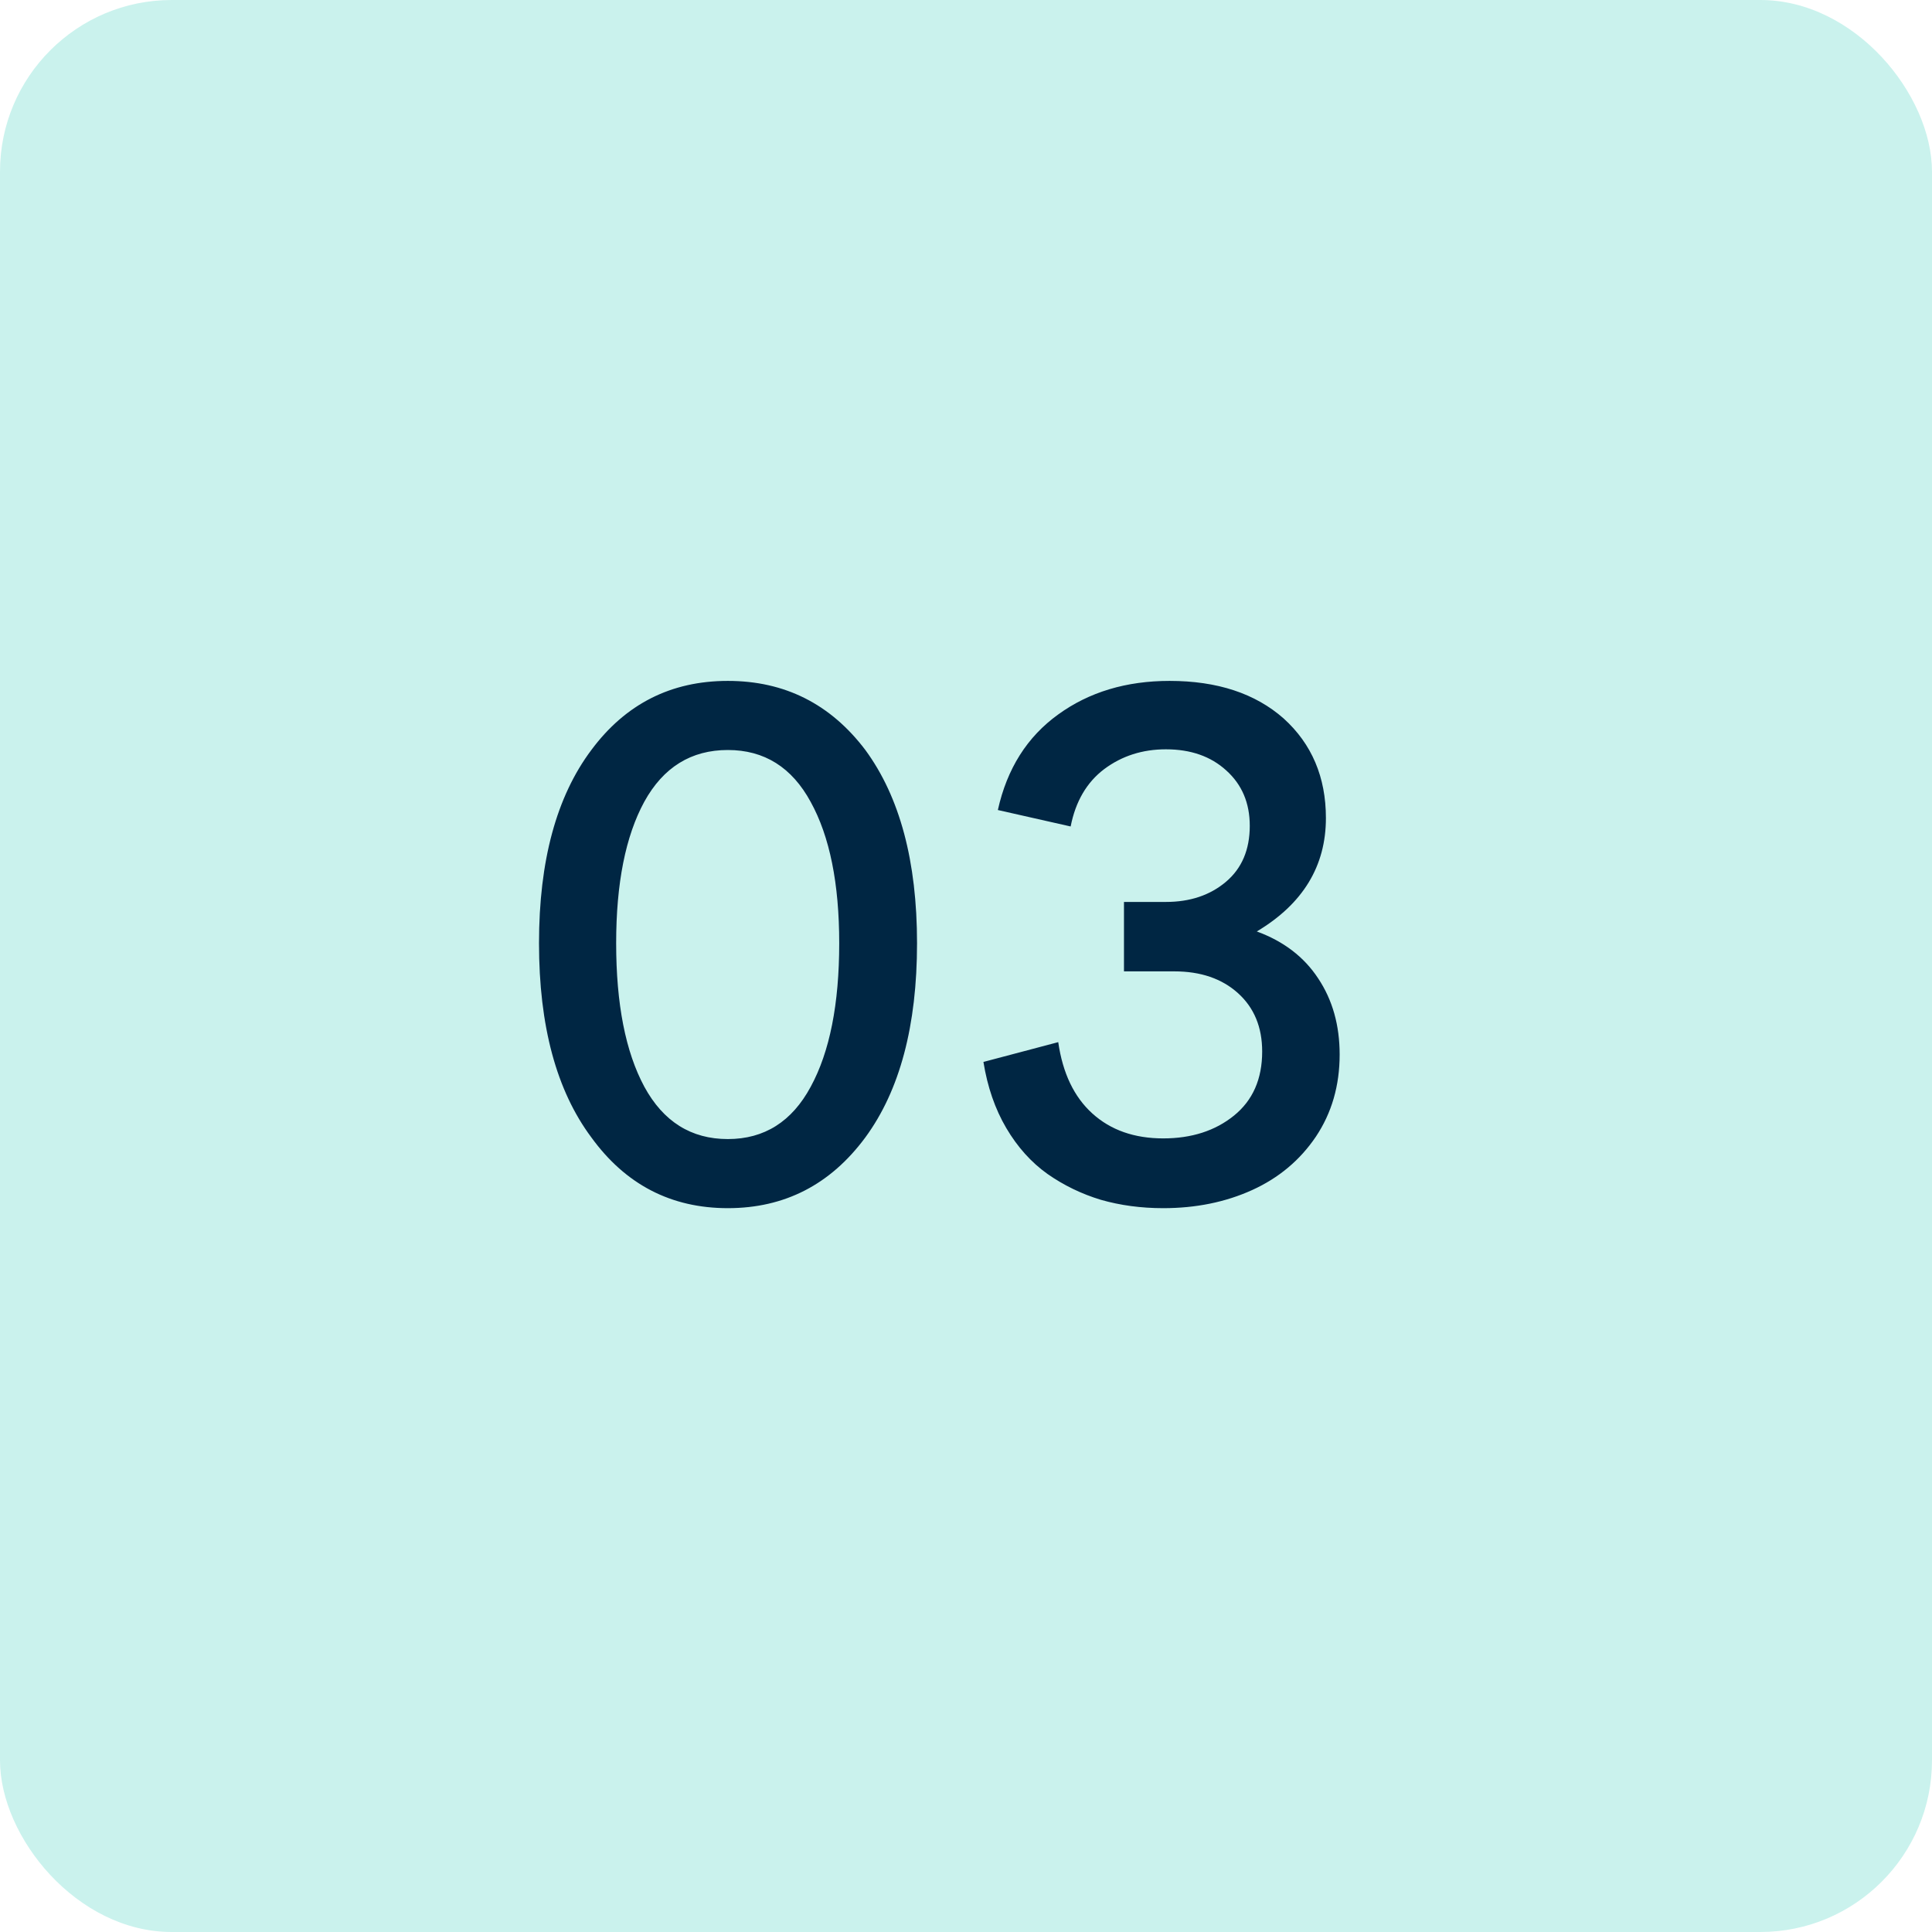
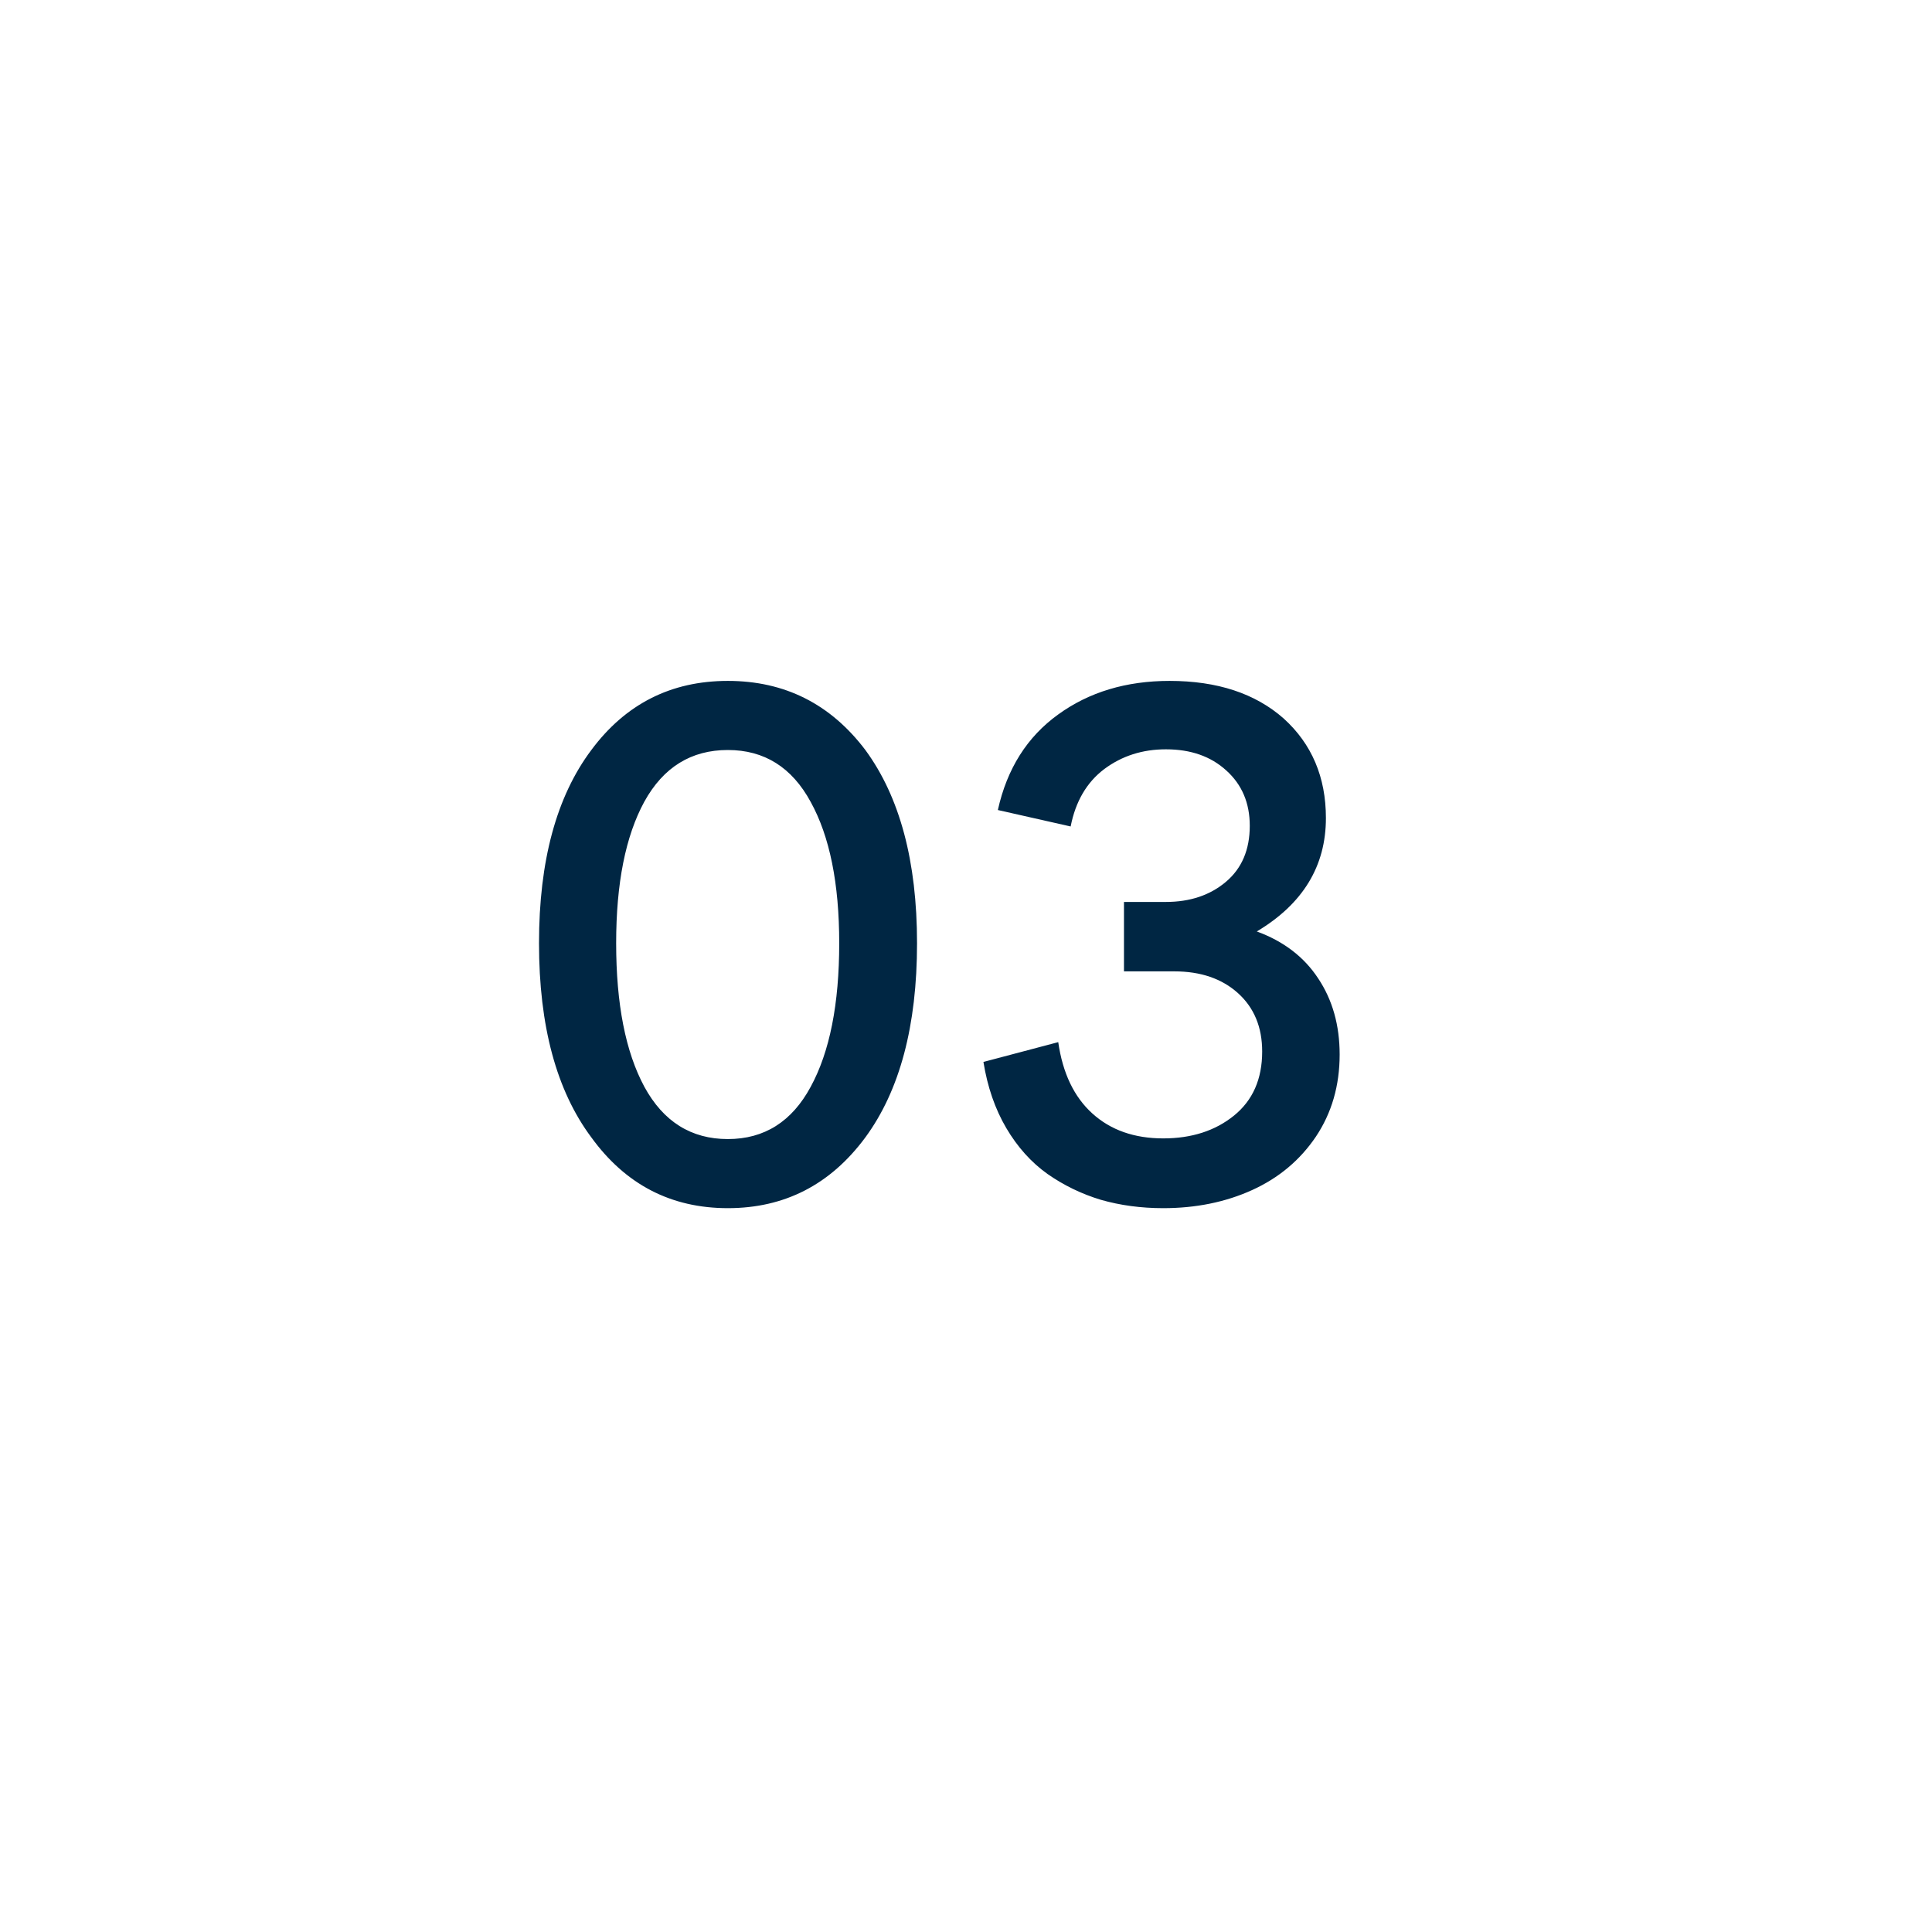
<svg xmlns="http://www.w3.org/2000/svg" width="90" height="90" viewBox="0 0 90 90" fill="none">
-   <rect width="90" height="90" rx="8" fill="#CAF2ED" />
  <path d="M42.719 43.938C42.719 47.781 41.917 50.797 40.312 52.984C38.688 55.182 36.552 56.281 33.906 56.281C31.26 56.281 29.141 55.182 27.547 52.984C25.922 50.807 25.109 47.792 25.109 43.938C25.109 40.104 25.922 37.104 27.547 34.938C29.141 32.792 31.26 31.719 33.906 31.719C36.552 31.719 38.688 32.792 40.312 34.938C41.917 37.125 42.719 40.125 42.719 43.938ZM33.906 53.062C35.604 53.062 36.891 52.25 37.766 50.625C38.651 49 39.094 46.771 39.094 43.938C39.094 41.156 38.651 38.964 37.766 37.359C36.891 35.745 35.604 34.938 33.906 34.938C32.198 34.938 30.901 35.74 30.016 37.344C29.141 38.948 28.703 41.146 28.703 43.938C28.703 46.771 29.141 49 30.016 50.625C30.901 52.25 32.198 53.062 33.906 53.062ZM54.188 56.281C53.156 56.281 52.188 56.151 51.281 55.891C50.385 55.62 49.557 55.219 48.797 54.688C48.036 54.146 47.396 53.432 46.875 52.547C46.354 51.661 46 50.635 45.812 49.469L49.297 48.547C49.505 49.995 50.036 51.104 50.891 51.875C51.745 52.646 52.844 53.031 54.188 53.031C55.51 53.031 56.609 52.677 57.484 51.969C58.359 51.26 58.797 50.266 58.797 48.984C58.797 47.849 58.422 46.943 57.672 46.266C56.922 45.589 55.932 45.25 54.703 45.25H52.359V42.016H54.312C55.438 42.016 56.37 41.703 57.109 41.078C57.849 40.453 58.219 39.583 58.219 38.469C58.219 37.406 57.854 36.547 57.125 35.891C56.406 35.234 55.469 34.906 54.312 34.906C53.219 34.906 52.26 35.214 51.438 35.828C50.625 36.443 50.104 37.333 49.875 38.5L46.484 37.734C46.911 35.807 47.849 34.323 49.297 33.281C50.734 32.24 52.464 31.719 54.484 31.719C56.703 31.719 58.474 32.302 59.797 33.469C61.109 34.656 61.766 36.203 61.766 38.109C61.766 40.349 60.693 42.109 58.547 43.391C59.797 43.849 60.75 44.578 61.406 45.578C62.073 46.578 62.406 47.76 62.406 49.125C62.406 50.573 62.036 51.849 61.297 52.953C60.557 54.047 59.568 54.875 58.328 55.438C57.089 56 55.708 56.281 54.188 56.281Z" fill="#002643" />
</svg>